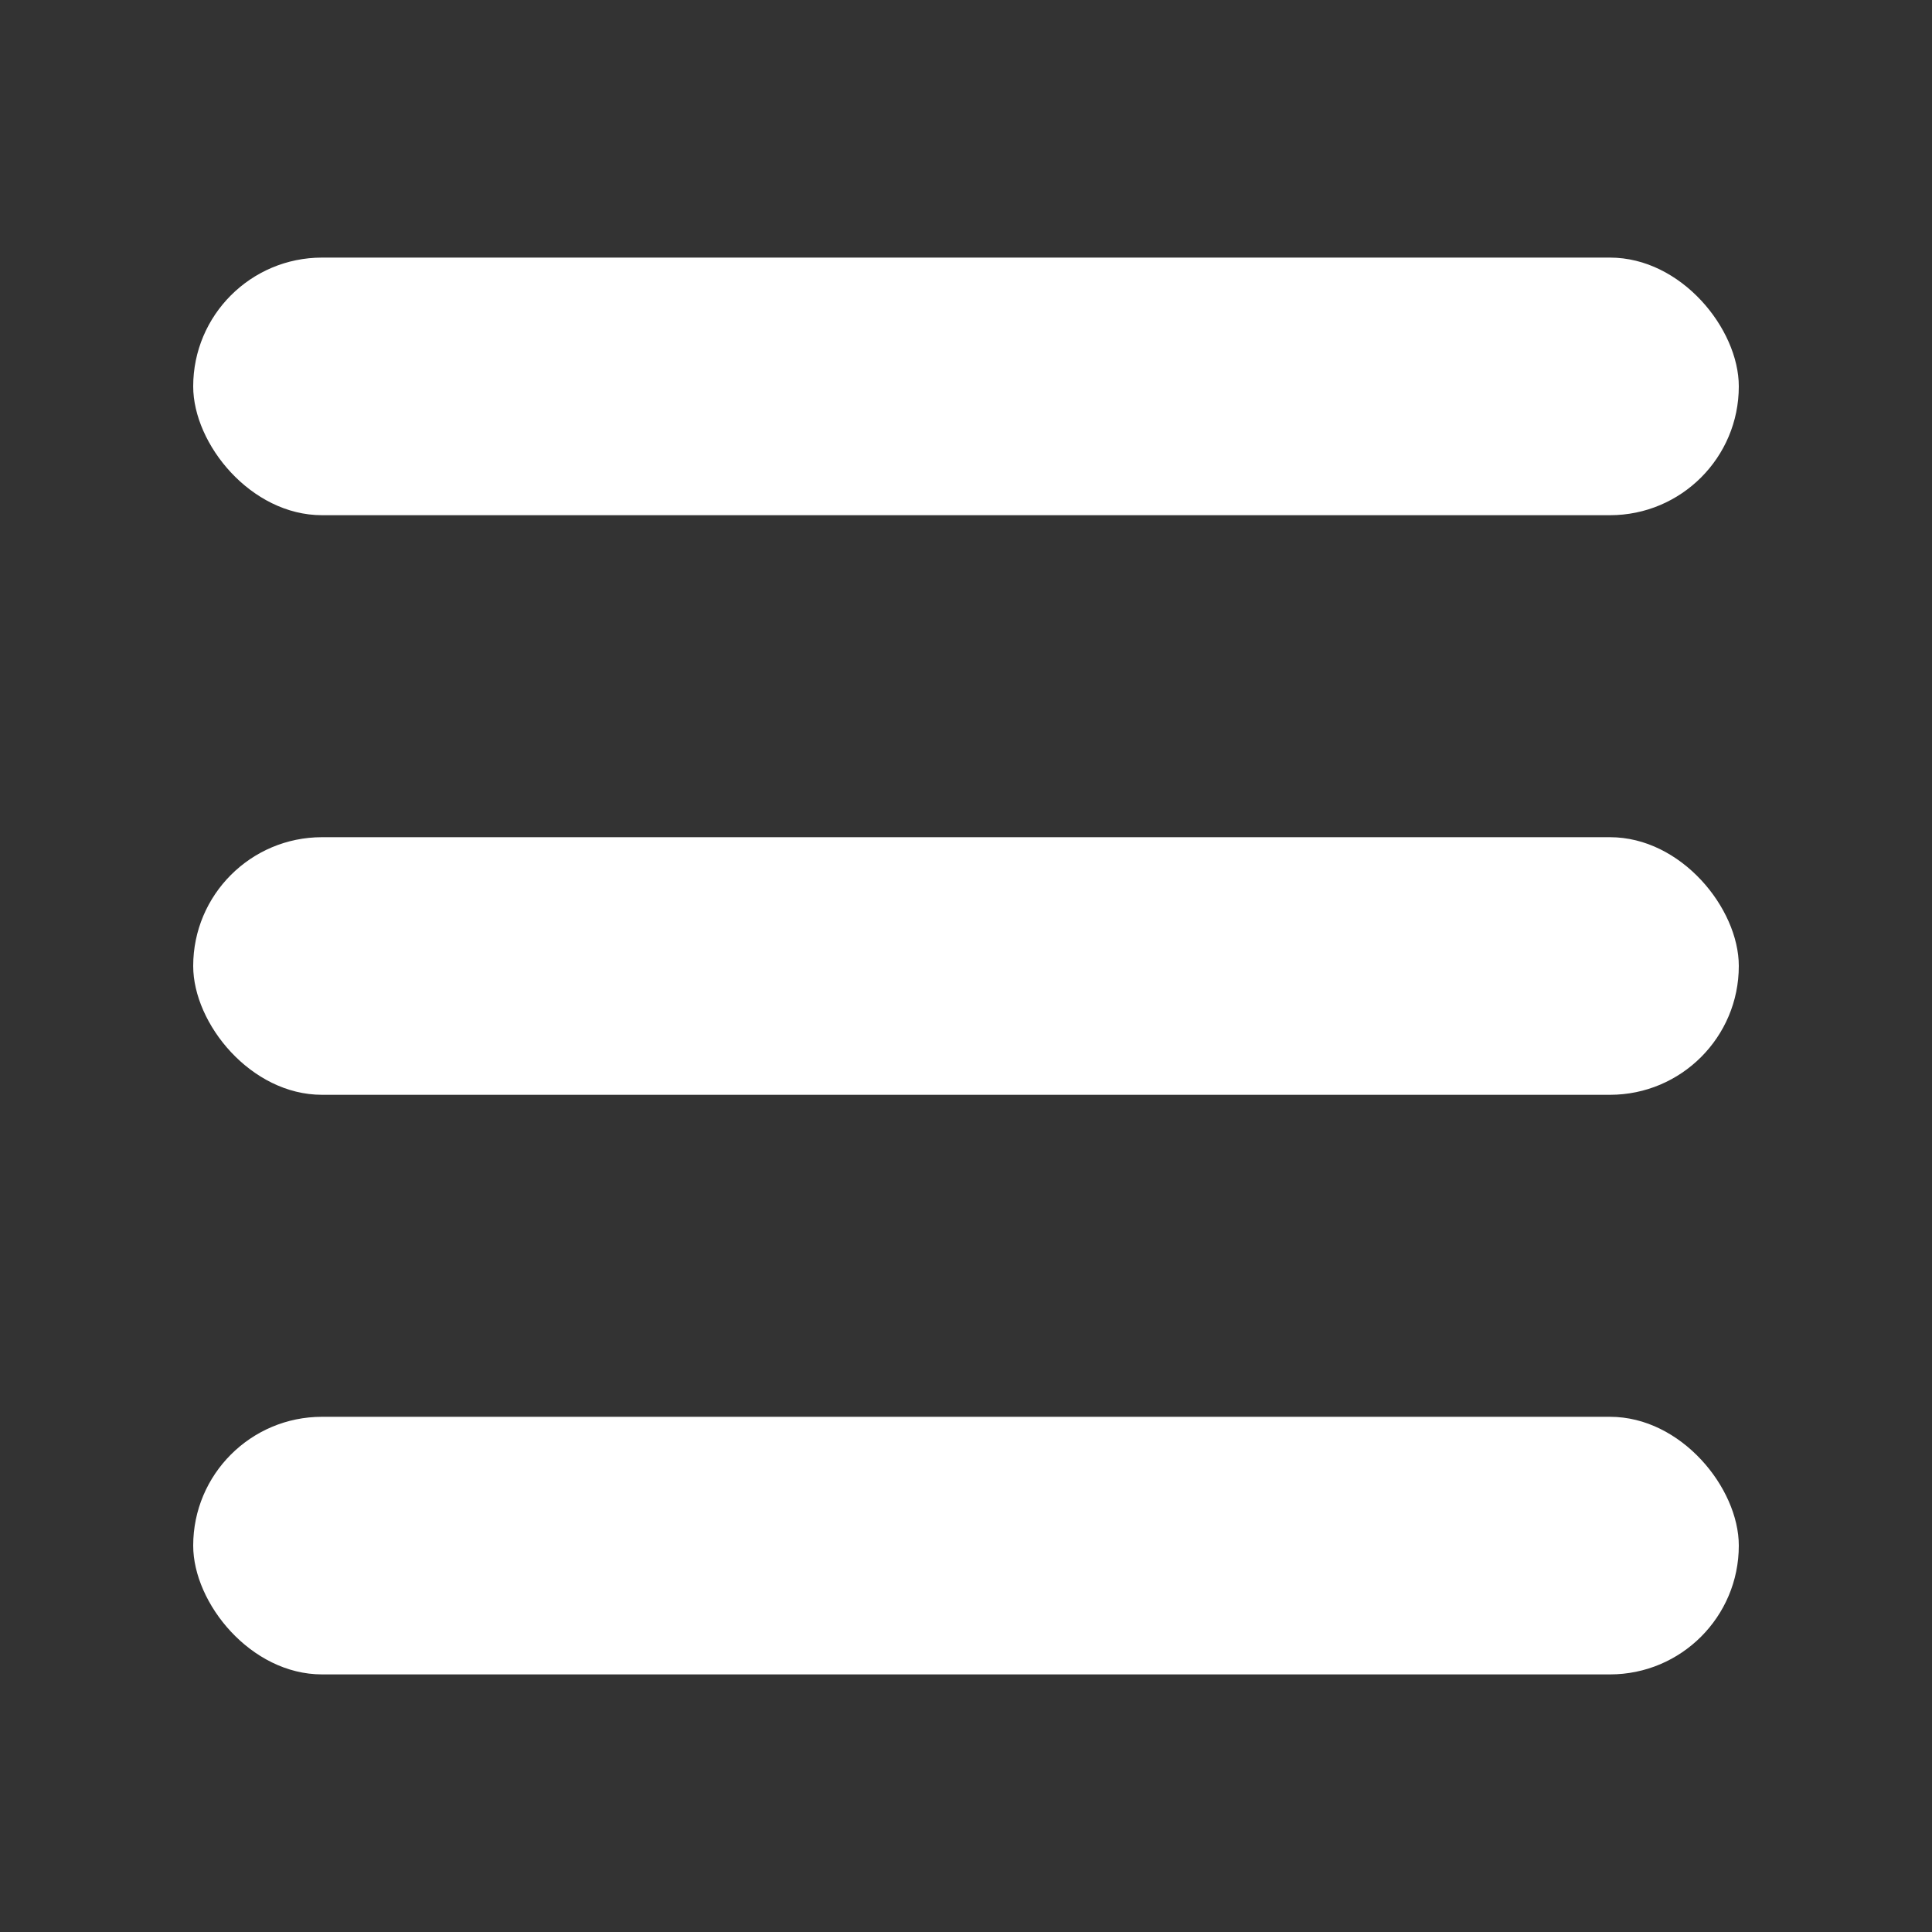
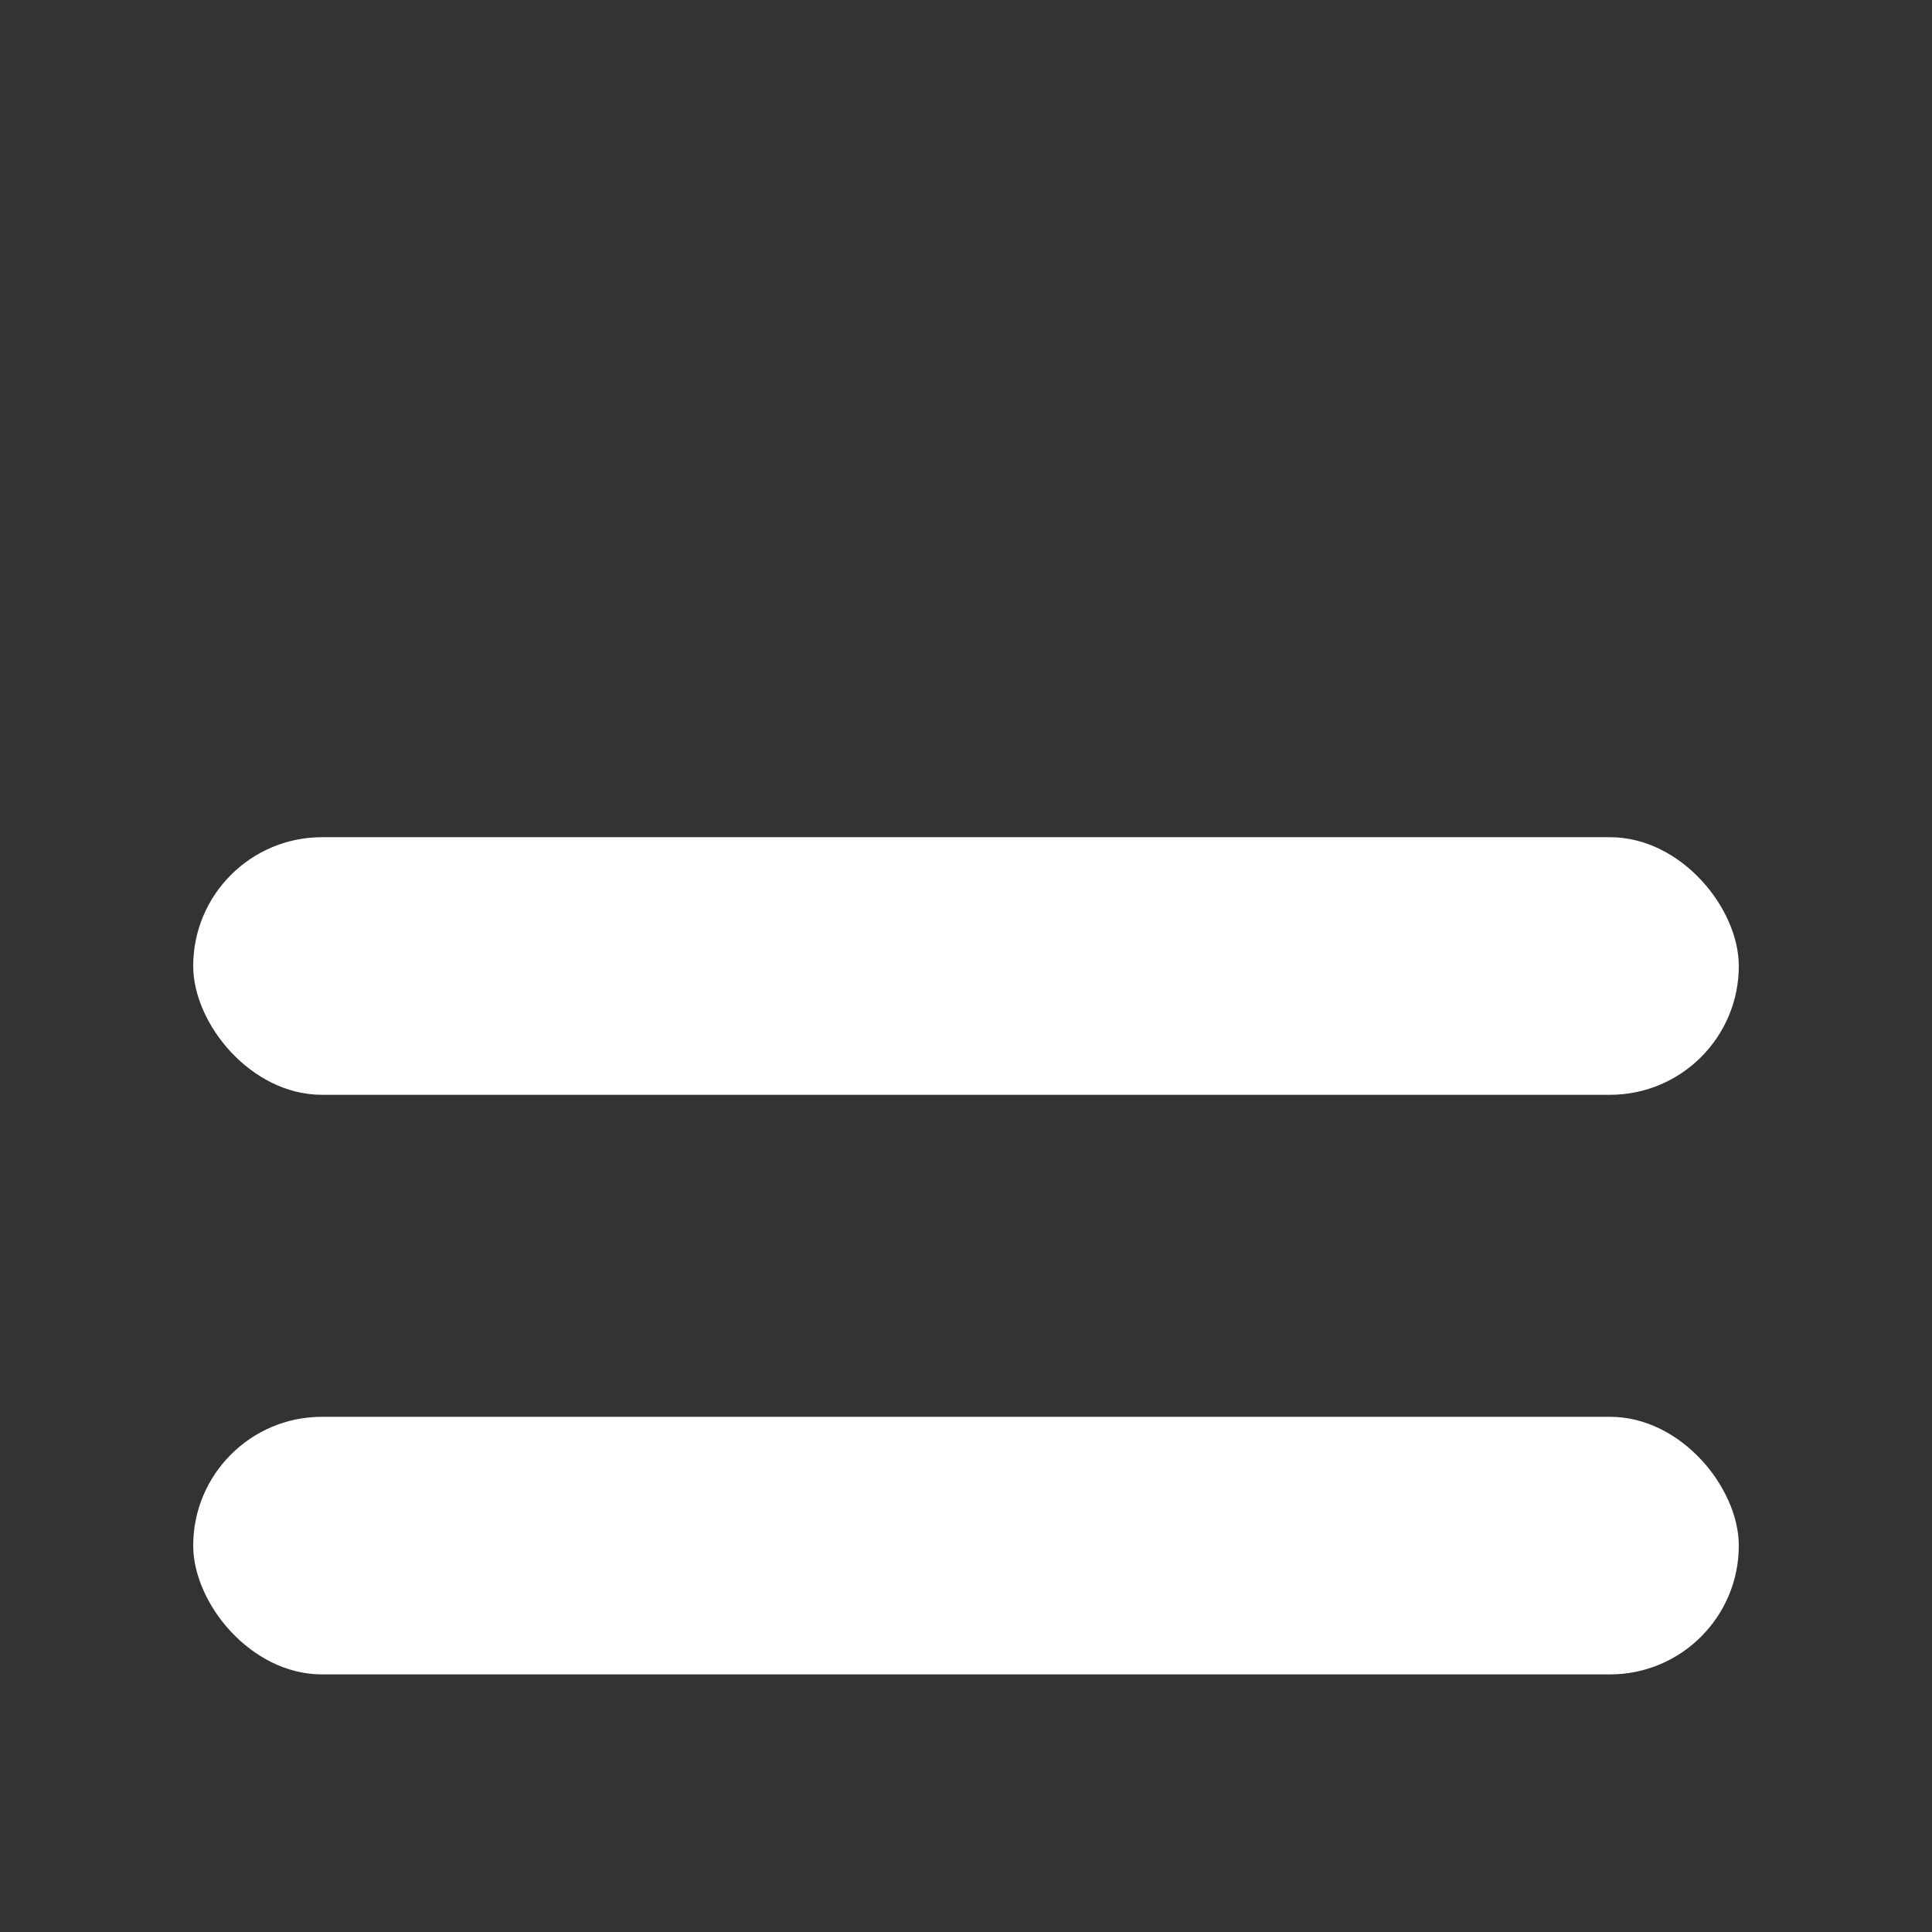
<svg xmlns="http://www.w3.org/2000/svg" width="30" height="30" viewBox="0 0 30 30" fill="none">
  <rect x="0" y="0" width="30" height="30" fill="#333333" stroke="none" />
-   <rect x="3" y="4" width="24" height="4" rx="2" fill="white" />
  <rect x="3" y="13" width="24" height="4" rx="2" fill="white" />
  <rect x="3" y="22" width="24" height="4" rx="2" fill="white" />
</svg>